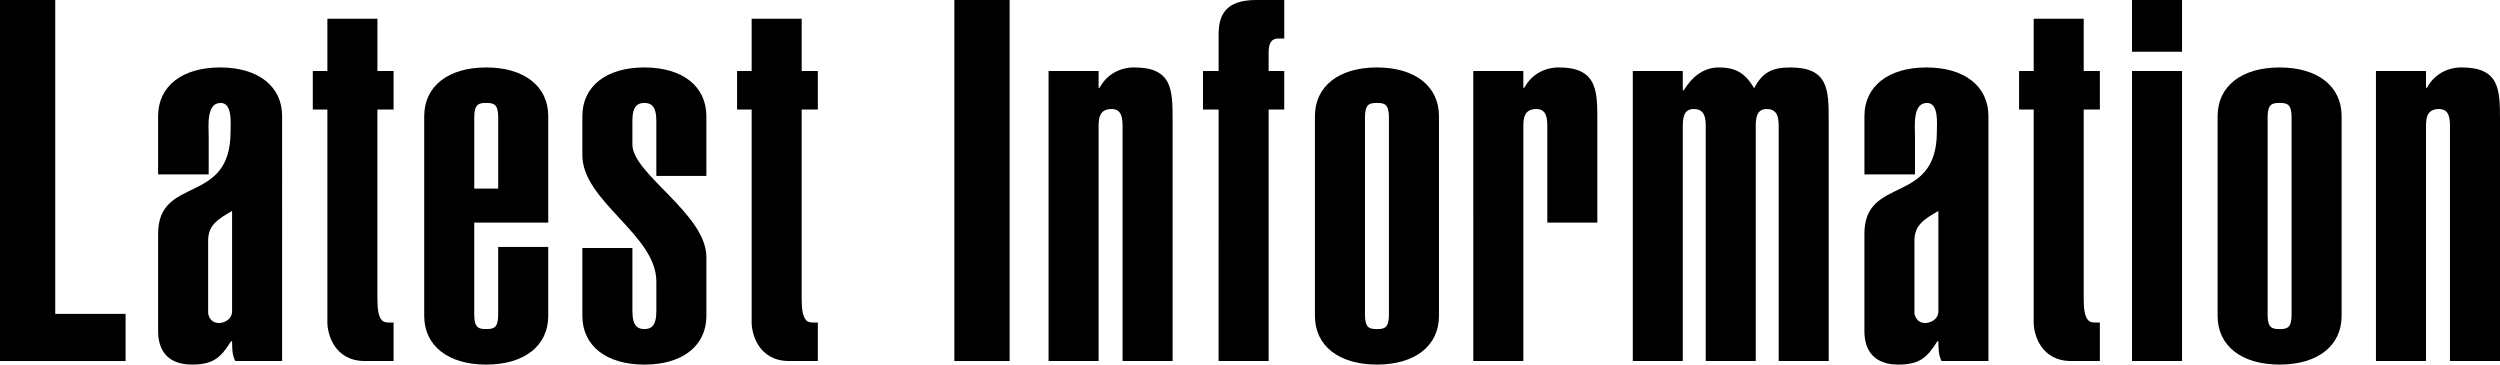
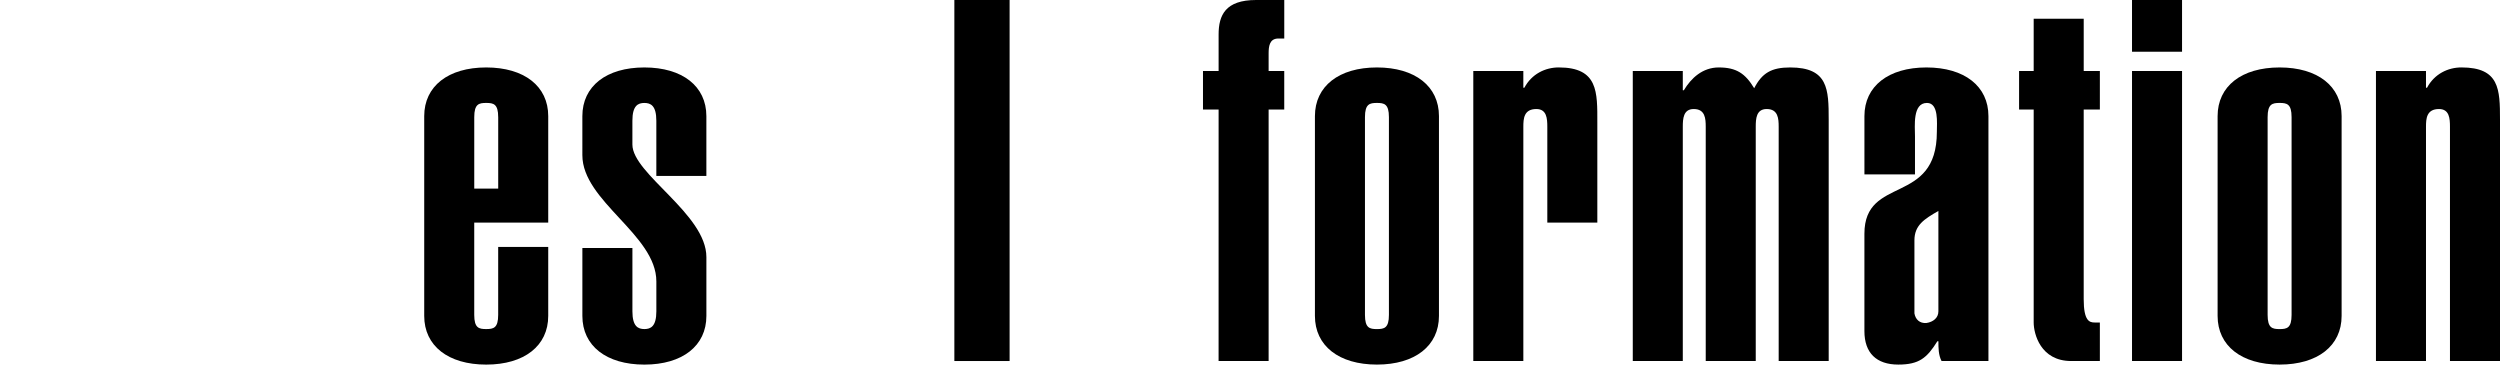
<svg xmlns="http://www.w3.org/2000/svg" version="1.1" id="レイヤー_1" x="0px" y="0px" width="144px" height="21px" viewBox="0 0 144 21" enable-background="new 0 0 144 21" xml:space="preserve">
  <g>
-     <path d="M0,20.795V0h3.182v18.079h4.052v2.716H0z" />
-     <path d="M16.251,20.795H13.55c-0.181-0.35-0.181-0.758-0.181-1.139h-0.06C12.709,20.62,12.259,21,11.059,21   c-1.261,0-1.951-0.672-1.951-1.928v-5.607c0-3.388,4.172-1.606,4.172-5.871c0-0.496,0.12-1.665-0.57-1.665   c-0.84,0-0.69,1.343-0.69,1.928v2.19H9.107V6.689c0-1.724,1.381-2.804,3.572-2.804c2.19,0,3.571,1.081,3.571,2.804V20.795z    M13.369,12.15c-0.811,0.467-1.38,0.818-1.38,1.693v4.207c0.06,0.35,0.3,0.584,0.69,0.555c0.39-0.059,0.689-0.293,0.689-0.672   V12.15z" />
-     <path d="M21.738,4.089h0.931v2.22h-0.931v10.923c0,1.256,0.33,1.344,0.63,1.344h0.301v2.219h-1.651   c-1.771,0-2.161-1.576-2.161-2.219V6.309h-0.84v-2.22h0.84V1.081h2.882V4.089z" />
    <path d="M31.578,14.225v3.972c0,1.724-1.381,2.804-3.572,2.804c-2.19,0-3.571-1.08-3.571-2.804V6.689   c0-1.724,1.381-2.804,3.571-2.804c2.191,0,3.572,1.081,3.572,2.804v6.133h-4.262v5.315c0,0.76,0.27,0.817,0.689,0.817   c0.421,0,0.69-0.058,0.69-0.817v-3.913H31.578z M28.696,6.747c0-0.759-0.27-0.818-0.69-0.818c-0.42,0-0.689,0.059-0.689,0.818   v4.118h1.38V6.747z" />
    <path d="M36.427,14.282v3.651c0,0.876,0.33,1.021,0.69,1.021c0.359,0,0.689-0.146,0.689-1.021V16.21   c0-2.687-4.262-4.614-4.262-7.272V6.689c0-1.724,1.381-2.804,3.572-2.804c2.19,0,3.571,1.081,3.571,2.804v3.446h-2.882V6.952   c0-0.876-0.33-1.022-0.689-1.022c-0.36,0-0.69,0.146-0.69,1.022v1.373c0,1.694,4.262,4.002,4.262,6.484v3.388   c0,1.724-1.381,2.804-3.571,2.804c-2.191,0-3.572-1.08-3.572-2.804v-3.914H36.427z" />
-     <path d="M46.176,4.089h0.931v2.22h-0.931v10.923c0,1.256,0.33,1.344,0.631,1.344h0.3v2.219h-1.651   c-1.771,0-2.161-1.576-2.161-2.219V6.309h-0.84v-2.22h0.84V1.081h2.882V4.089z" />
    <path d="M54.971,20.795V0h3.182v20.795H54.971z" />
-     <path d="M60.397,4.089h2.882v0.963h0.061c0.42-0.789,1.2-1.168,1.98-1.168c2.191,0,2.222,1.256,2.222,3.008v13.902H64.66V7.302   c0-0.467-0.03-1.022-0.63-1.022c-0.721,0-0.751,0.555-0.751,1.022v13.493h-2.882V4.089z" />
-     <path d="M70.192,6.309h-0.9v-2.22h0.9V1.986c0-1.11,0.391-1.986,2.161-1.986h1.621v2.22h-0.391c-0.45,0.029-0.51,0.438-0.51,0.847   v1.022h0.9v2.22h-0.9v14.486h-2.882V6.309z" />
+     <path d="M70.192,6.309h-0.9v-2.22h0.9V1.986c0-1.11,0.391-1.986,2.161-1.986h1.621v2.22h-0.391c-0.45,0.029-0.51,0.438-0.51,0.847   v1.022h0.9v2.22h-0.9v14.486h-2.882z" />
    <path d="M82.884,18.196c0,1.724-1.381,2.804-3.572,2.804s-3.572-1.08-3.572-2.804V6.689c0-1.724,1.381-2.804,3.572-2.804   s3.572,1.081,3.572,2.804V18.196z M80.002,6.747c0-0.759-0.271-0.818-0.69-0.818s-0.69,0.059-0.69,0.818v11.391   c0,0.76,0.271,0.817,0.69,0.817s0.69-0.058,0.69-0.817V6.747z" />
    <path d="M84.862,4.089h2.882v0.963h0.06c0.42-0.789,1.2-1.168,1.98-1.168c2.282,0,2.222,1.431,2.222,3.184v5.754h-2.881v-5.52   c0-0.467-0.03-1.022-0.631-1.022c-0.721,0-0.75,0.555-0.75,1.022v13.493h-2.882V4.089z" />
    <path d="M96.929,5.199h0.061C97.409,4.498,98.07,3.885,99,3.885c1.021,0,1.531,0.351,2.041,1.198   c0.45-0.876,0.99-1.198,2.071-1.198c2.191,0,2.221,1.256,2.221,3.008v13.902h-2.881V7.302c0-0.467-0.03-1.022-0.69-1.022   c-0.601,0-0.631,0.555-0.631,1.022v13.493H98.25V7.302c0-0.467-0.03-1.022-0.69-1.022c-0.601,0-0.631,0.555-0.631,1.022v13.493   h-2.881V4.089h2.881V5.199z" />
    <path d="M114.533,20.795h-2.7c-0.181-0.35-0.181-0.758-0.181-1.139h-0.06C110.992,20.62,110.542,21,109.341,21   c-1.261,0-1.951-0.672-1.951-1.928v-5.607c0-3.388,4.173-1.606,4.173-5.871c0-0.496,0.12-1.665-0.57-1.665   c-0.841,0-0.69,1.343-0.69,1.928v2.19h-2.912V6.689c0-1.724,1.381-2.804,3.572-2.804s3.571,1.081,3.571,2.804V20.795z    M111.652,12.15c-0.811,0.467-1.381,0.818-1.381,1.693v4.207c0.061,0.35,0.301,0.584,0.69,0.555c0.39-0.059,0.69-0.293,0.69-0.672   V12.15z" />
    <path d="M120.021,4.089h0.931v2.22h-0.931v10.923c0,1.256,0.33,1.344,0.631,1.344h0.3v2.219h-1.651   c-1.771,0-2.161-1.576-2.161-2.219V6.309h-0.841v-2.22h0.841V1.081h2.882V4.089z" />
    <path d="M125.686,2.979h-2.882V0h2.882V2.979z M122.804,20.795V4.089h2.882v16.706H122.804z" />
    <path d="M134.877,18.196c0,1.724-1.381,2.804-3.571,2.804c-2.192,0-3.572-1.08-3.572-2.804V6.689c0-1.724,1.38-2.804,3.572-2.804   c2.19,0,3.571,1.081,3.571,2.804V18.196z M131.995,6.747c0-0.759-0.27-0.818-0.689-0.818c-0.421,0-0.691,0.059-0.691,0.818v11.391   c0,0.76,0.271,0.817,0.691,0.817c0.42,0,0.689-0.058,0.689-0.817V6.747z" />
    <path d="M136.855,4.089h2.882v0.963h0.061c0.42-0.789,1.201-1.168,1.98-1.168c2.191,0,2.222,1.256,2.222,3.008v13.902h-2.882V7.302   c0-0.467-0.029-1.022-0.631-1.022c-0.72,0-0.75,0.555-0.75,1.022v13.493h-2.882V4.089z" />
  </g>
</svg>